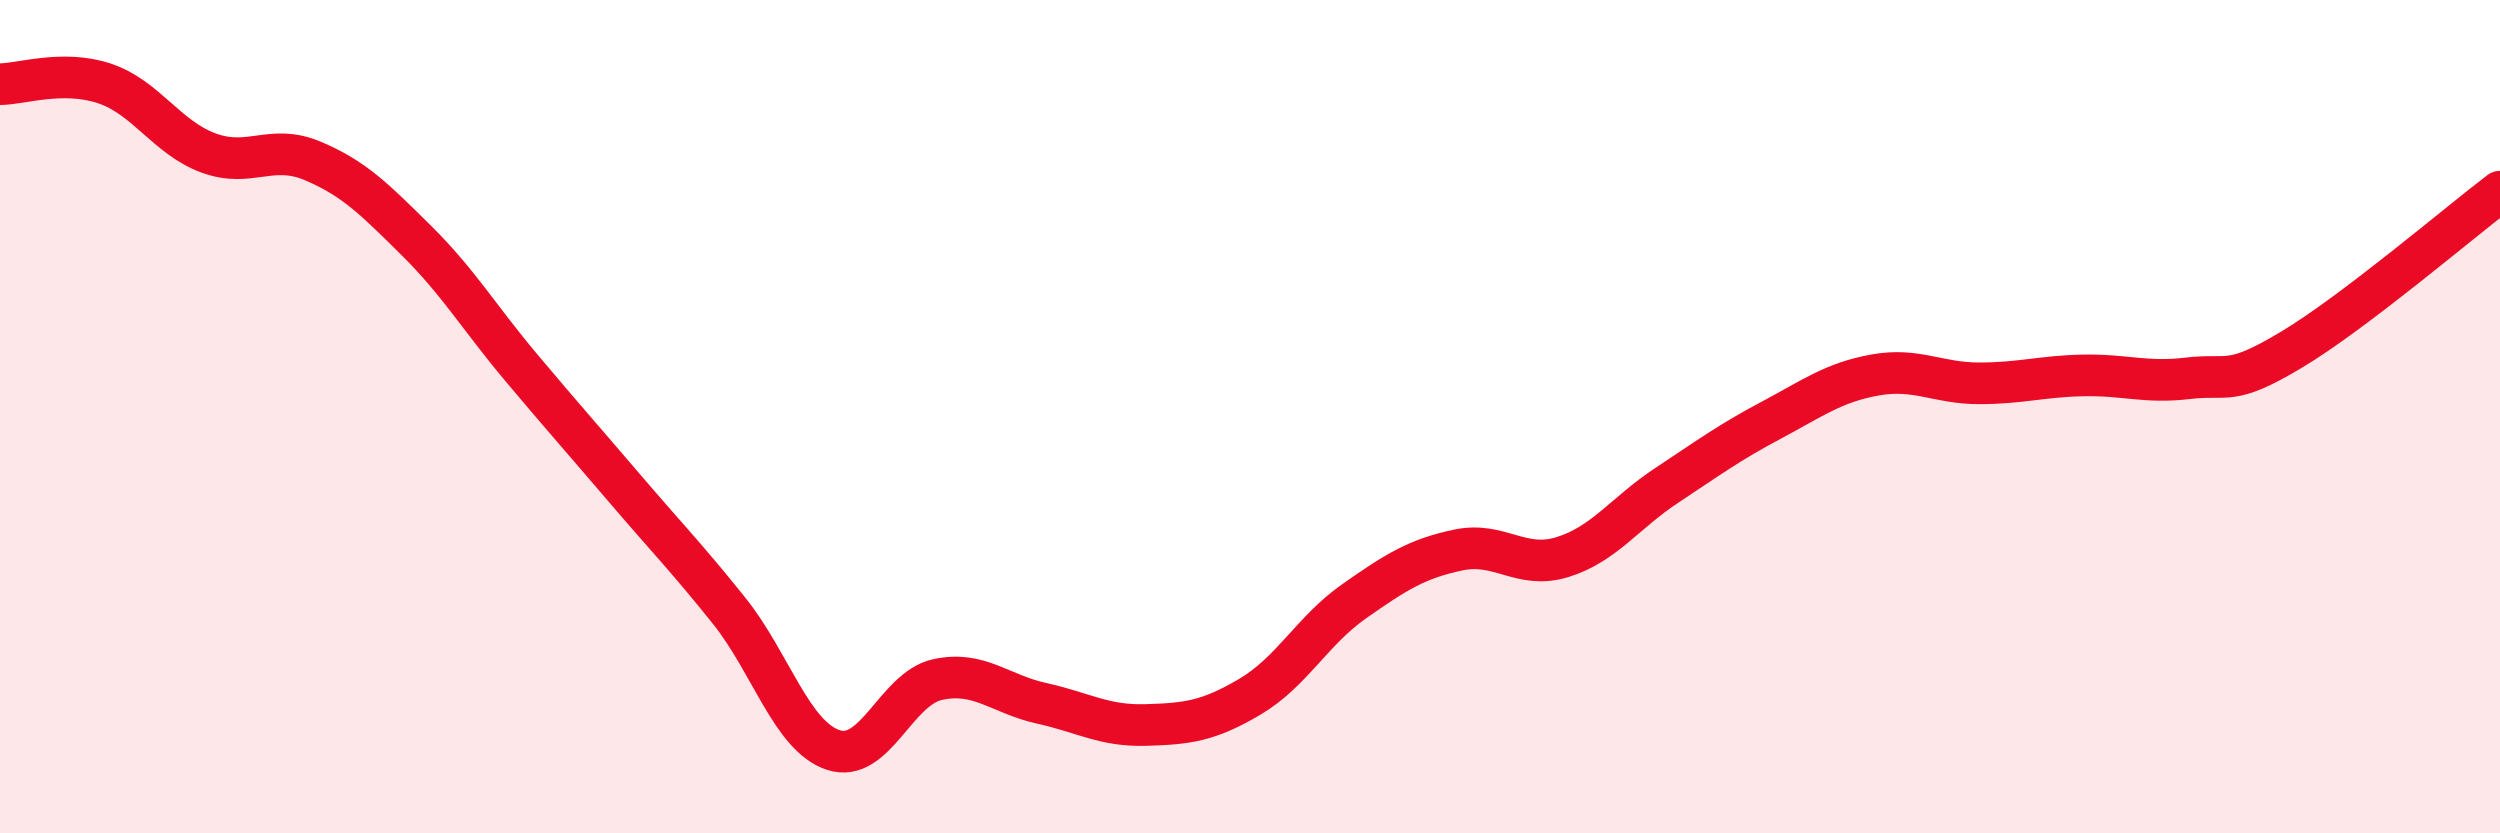
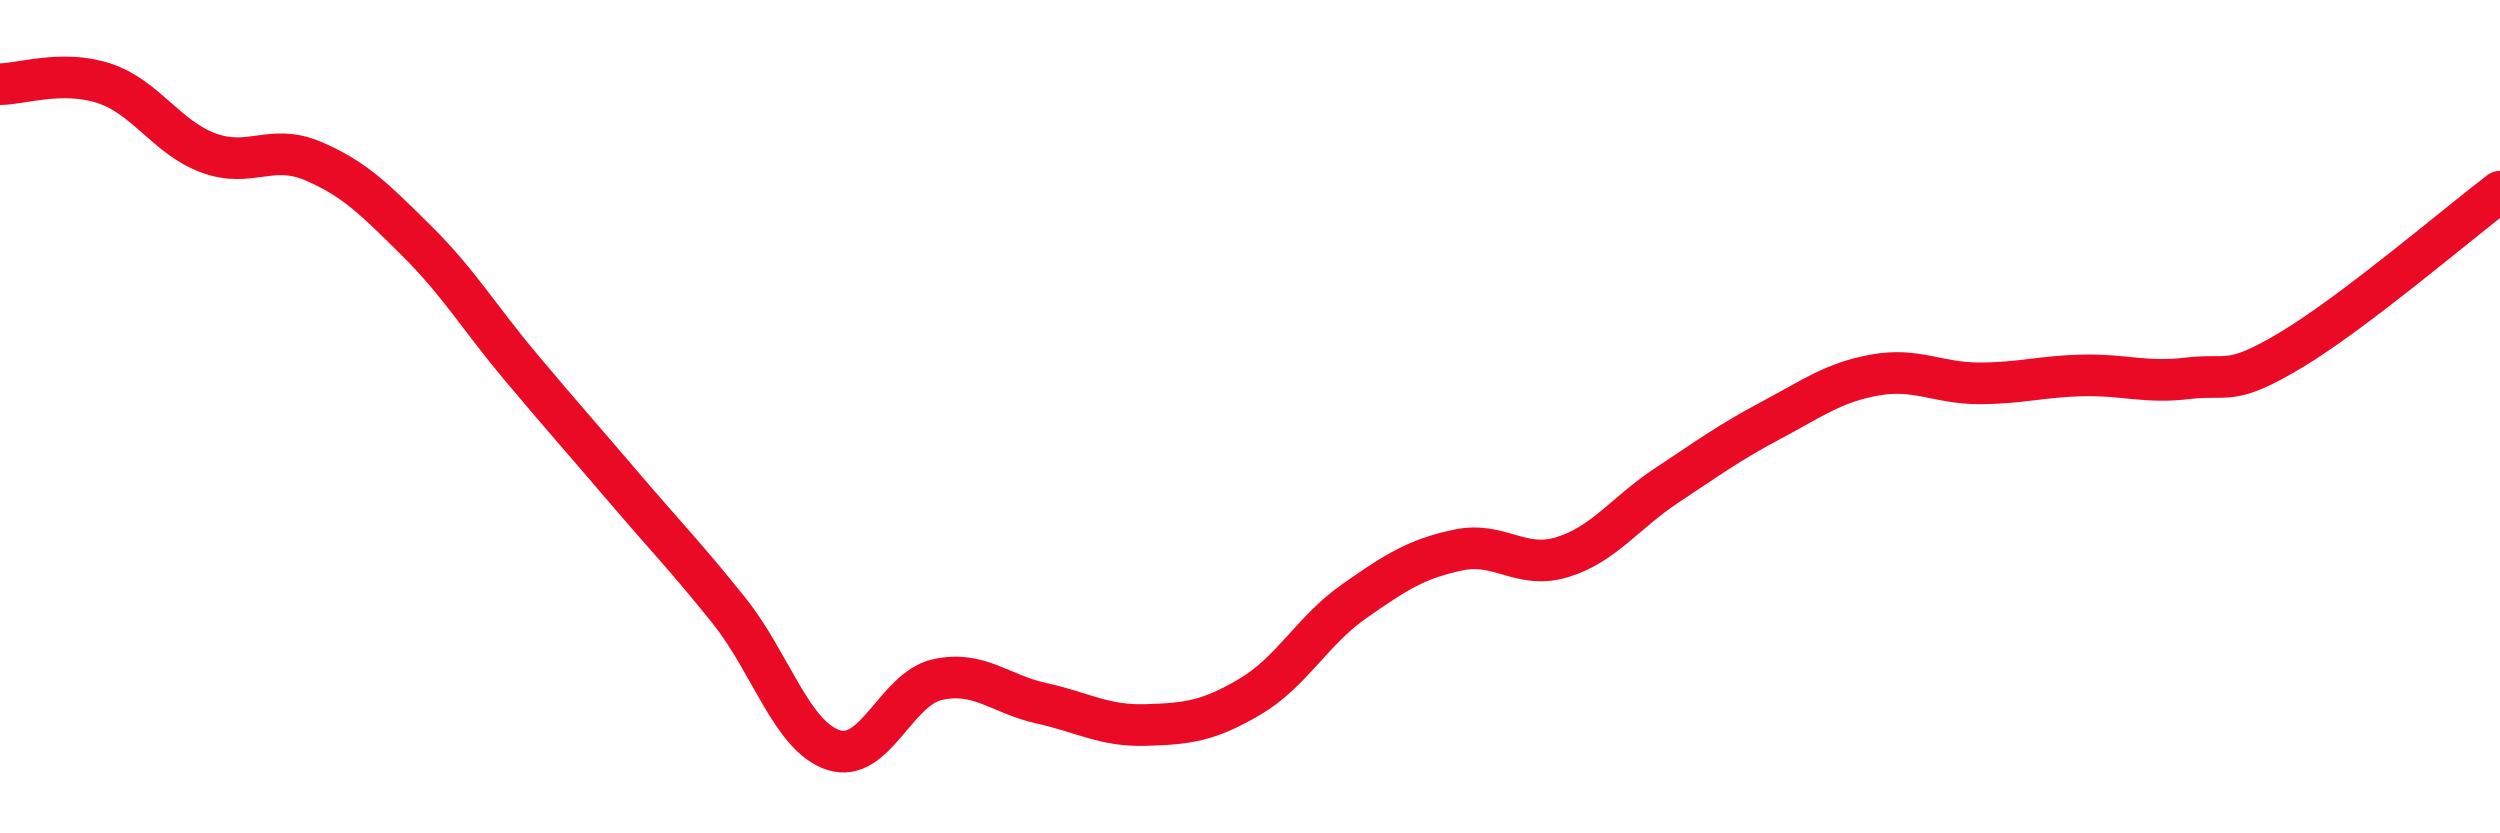
<svg xmlns="http://www.w3.org/2000/svg" width="60" height="20" viewBox="0 0 60 20">
-   <path d="M 0,2.02 C 0.5,2.02 1.5,1.67 2.5,2 C 3.5,2.33 4,3.3 5,3.67 C 6,4.04 6.5,3.44 7.5,3.86 C 8.5,4.28 9,4.79 10,5.78 C 11,6.77 11.5,7.62 12.5,8.81 C 13.5,10 14,10.56 15,11.73 C 16,12.9 16.5,13.41 17.5,14.66 C 18.5,15.91 19,17.67 20,18 C 21,18.33 21.5,16.53 22.5,16.31 C 23.5,16.09 24,16.66 25,16.88 C 26,17.1 26.5,17.43 27.5,17.4 C 28.5,17.37 29,17.31 30,16.72 C 31,16.13 31.5,15.13 32.5,14.43 C 33.5,13.73 34,13.41 35,13.2 C 36,12.99 36.5,13.68 37.5,13.37 C 38.5,13.06 39,12.31 40,11.65 C 41,10.99 41.5,10.62 42.5,10.09 C 43.5,9.56 44,9.18 45,9 C 46,8.82 46.5,9.2 47.5,9.2 C 48.5,9.2 49,9.03 50,9.01 C 51,8.99 51.5,9.2 52.5,9.08 C 53.5,8.96 53.5,9.29 55,8.39 C 56.5,7.49 59,5.36 60,4.6L60 20L0 20Z" fill="#EB0A25" opacity="0.1" stroke-linecap="round" stroke-linejoin="round" />
  <path d="M 0,2.02 C 0.5,2.02 1.5,1.67 2.5,2 C 3.5,2.33 4,3.3 5,3.67 C 6,4.04 6.5,3.44 7.5,3.86 C 8.5,4.28 9,4.79 10,5.78 C 11,6.77 11.5,7.62 12.5,8.81 C 13.5,10 14,10.56 15,11.73 C 16,12.9 16.5,13.41 17.5,14.66 C 18.5,15.91 19,17.67 20,18 C 21,18.33 21.5,16.53 22.5,16.31 C 23.5,16.09 24,16.66 25,16.88 C 26,17.1 26.5,17.43 27.5,17.4 C 28.5,17.37 29,17.31 30,16.72 C 31,16.13 31.5,15.13 32.5,14.43 C 33.5,13.73 34,13.41 35,13.2 C 36,12.99 36.5,13.68 37.5,13.37 C 38.5,13.06 39,12.31 40,11.65 C 41,10.99 41.5,10.62 42.5,10.09 C 43.5,9.56 44,9.18 45,9 C 46,8.82 46.5,9.2 47.5,9.2 C 48.5,9.2 49,9.03 50,9.01 C 51,8.99 51.5,9.2 52.5,9.08 C 53.5,8.96 53.5,9.29 55,8.39 C 56.5,7.49 59,5.36 60,4.6" stroke="#EB0A25" stroke-width="1" fill="none" stroke-linecap="round" stroke-linejoin="round" />
</svg>